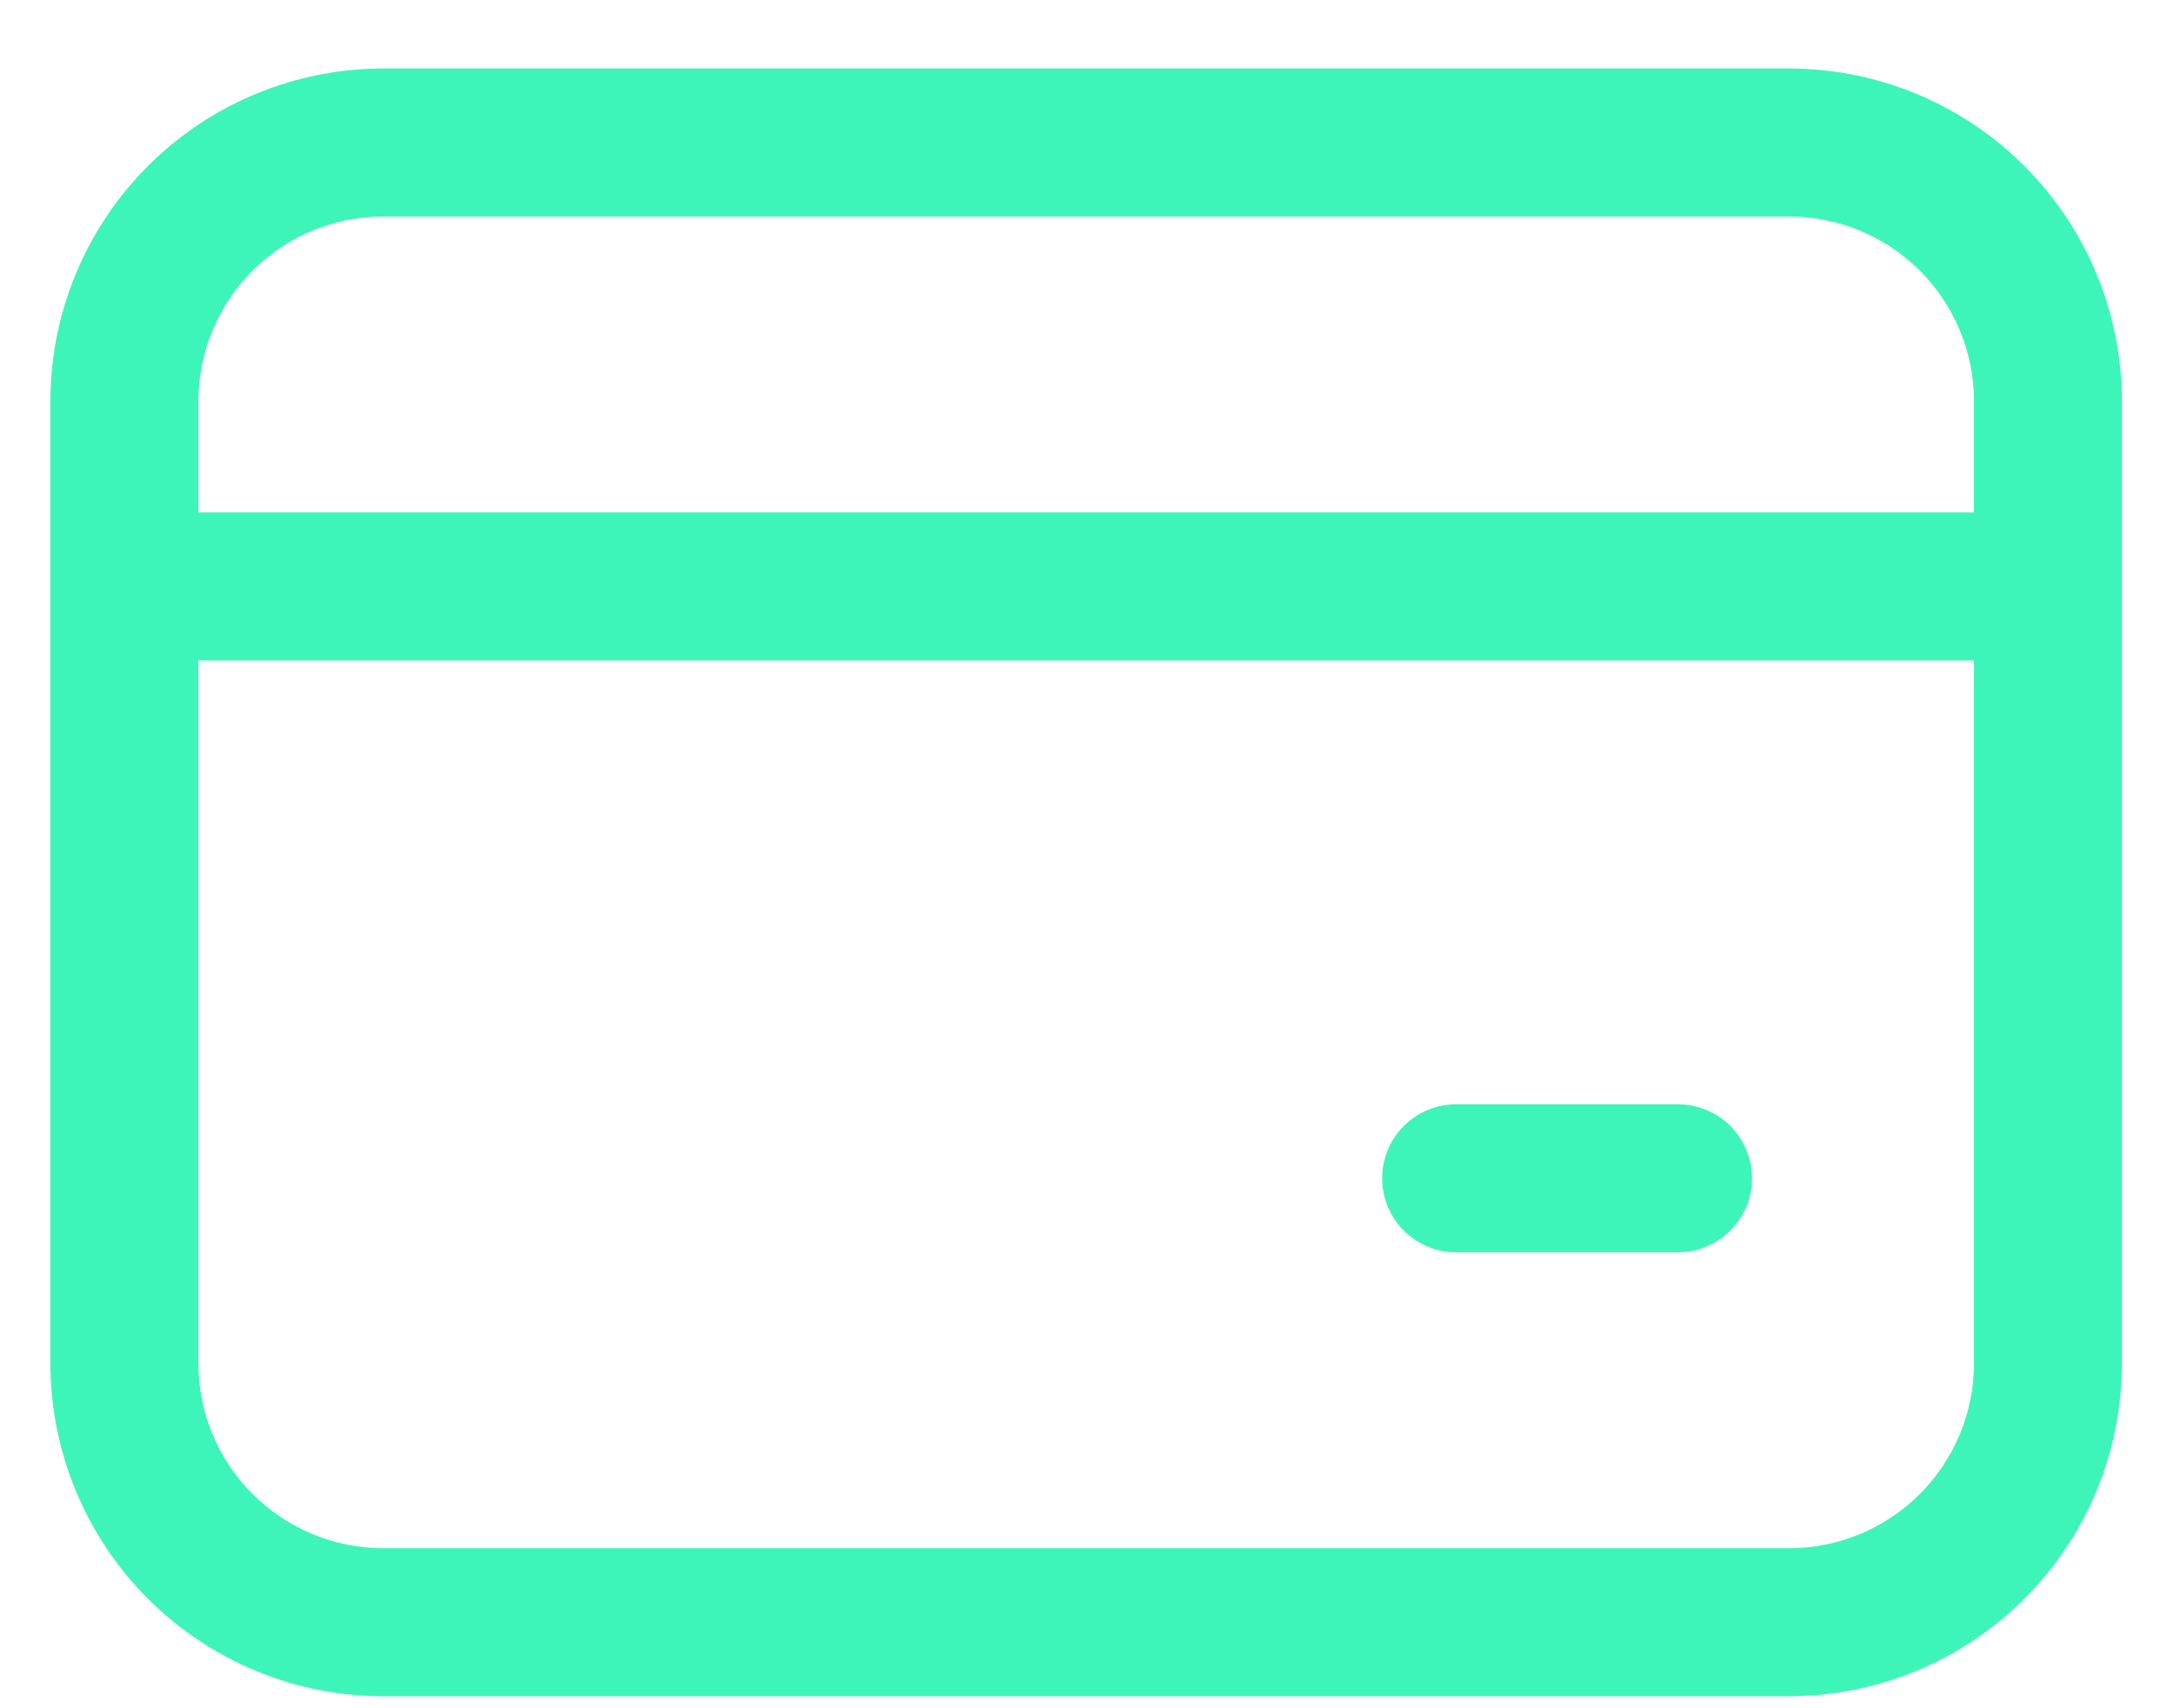
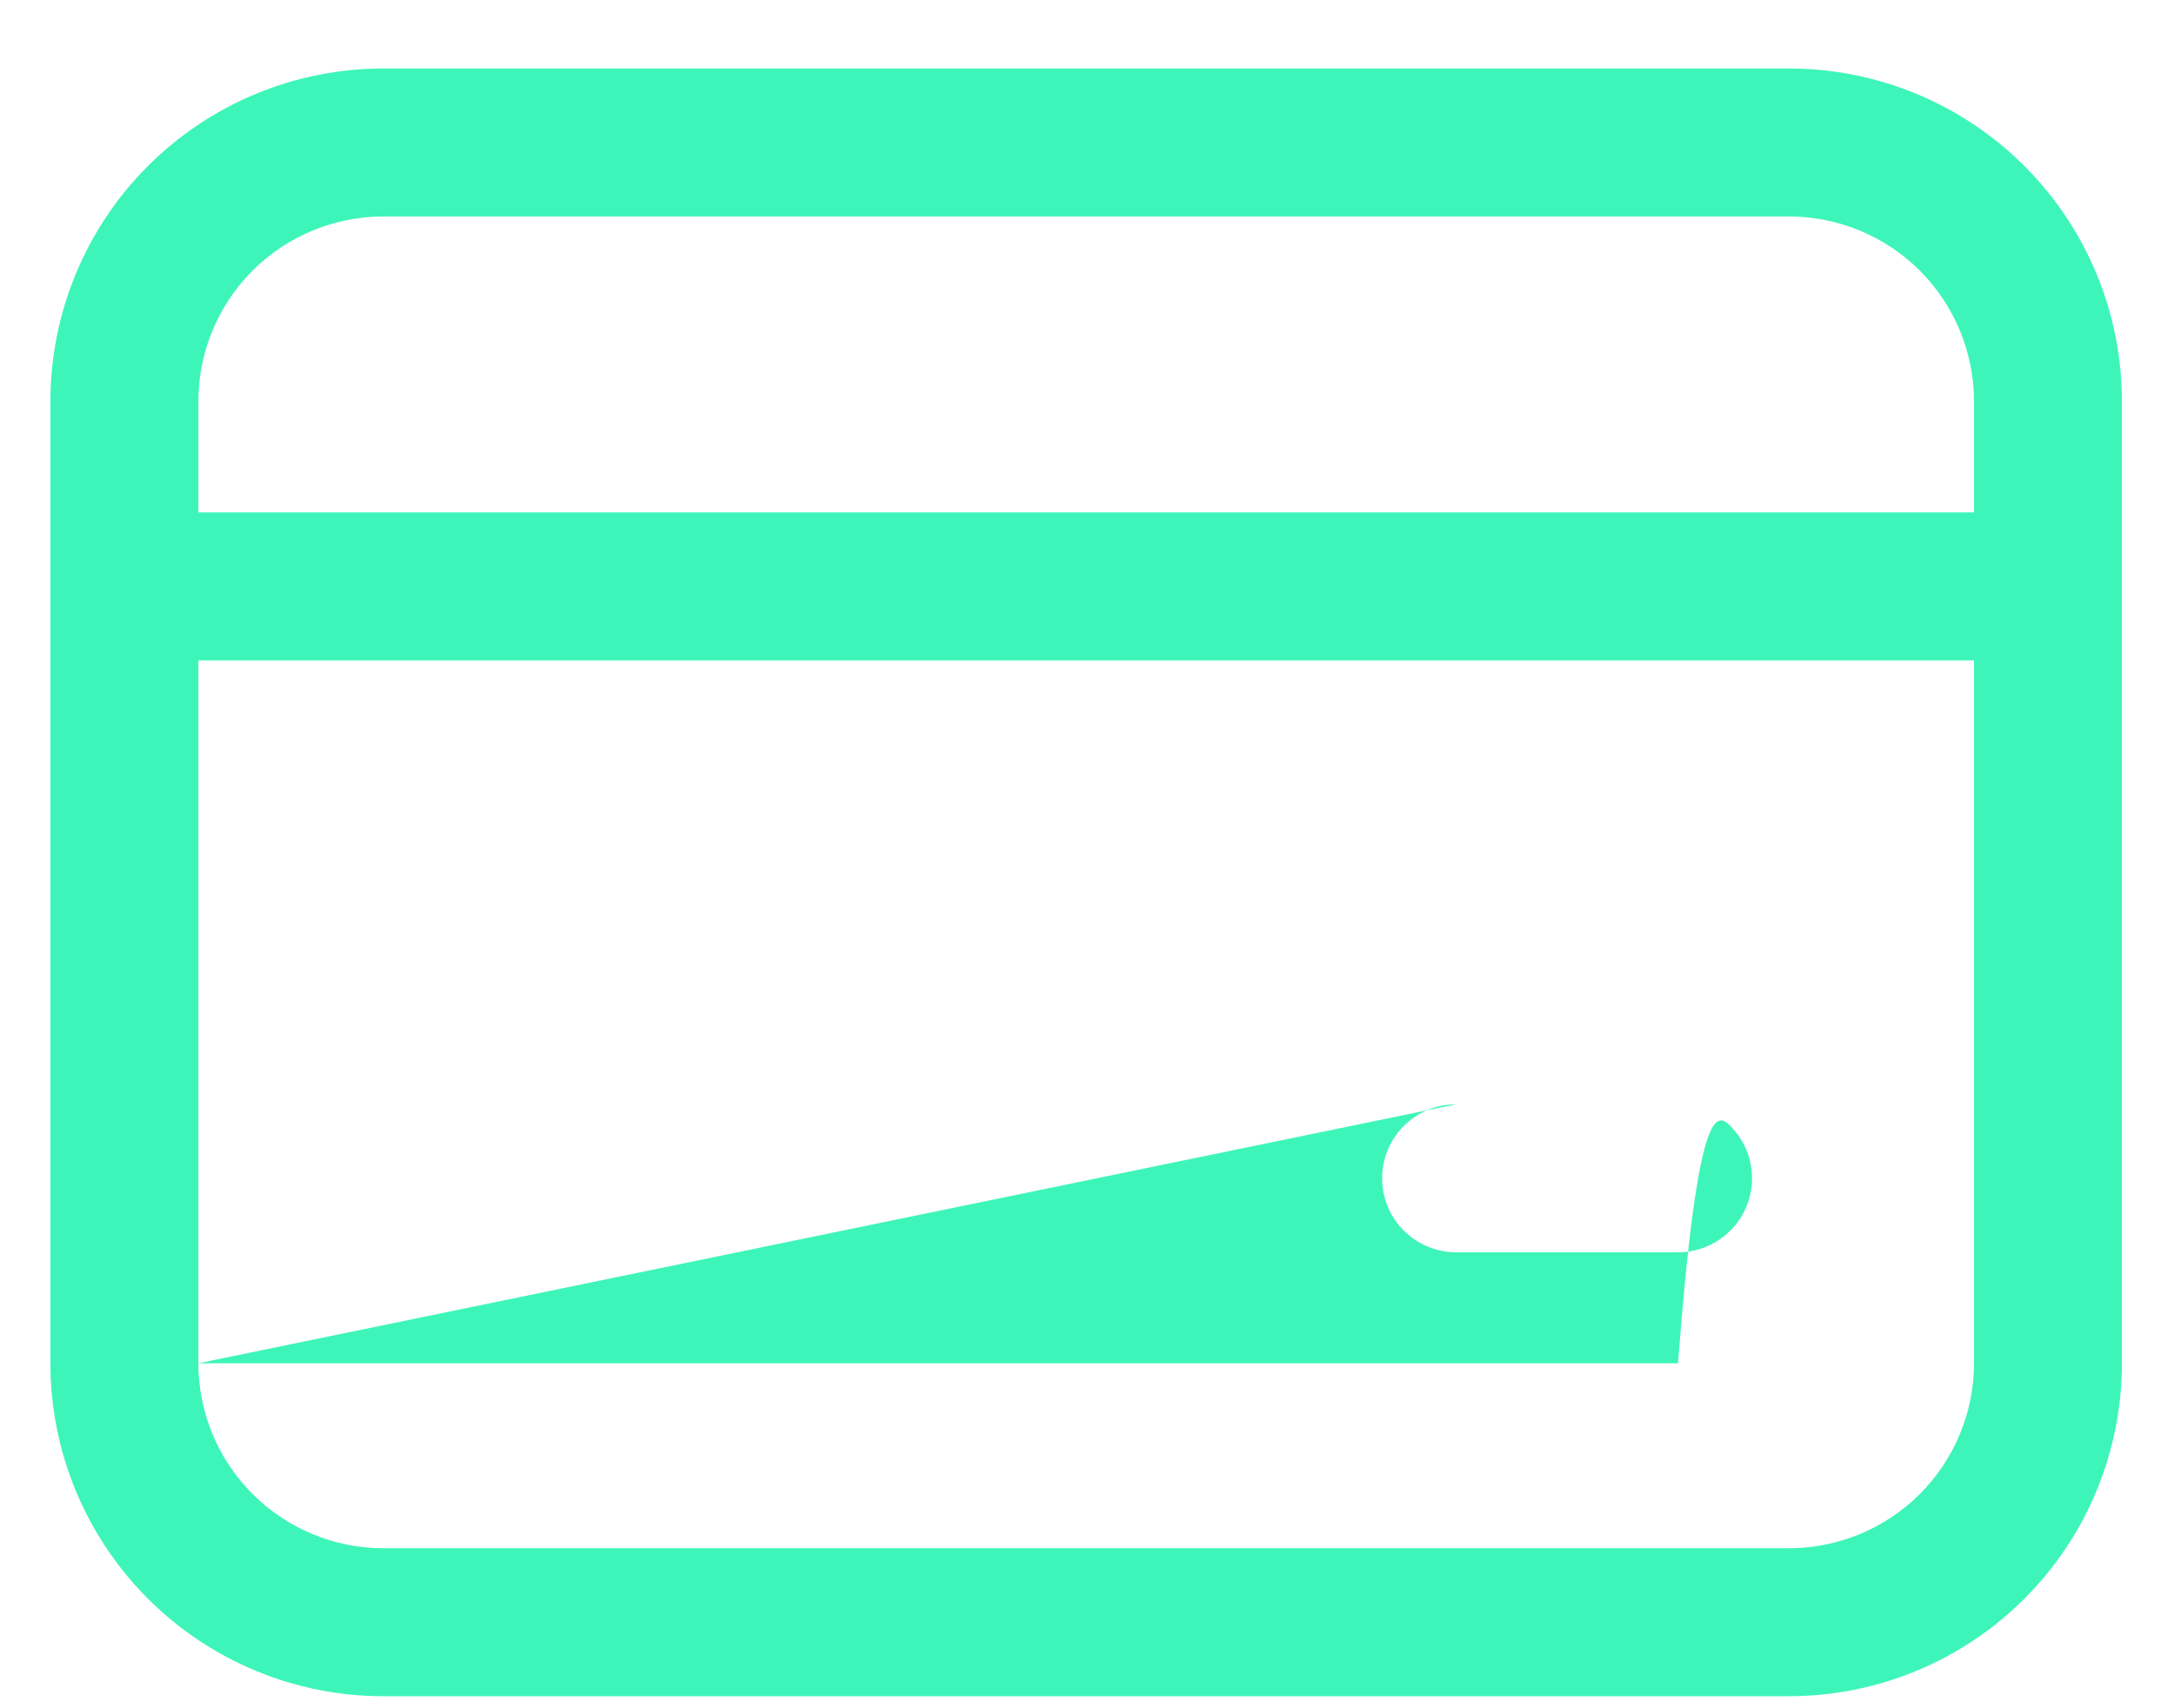
<svg xmlns="http://www.w3.org/2000/svg" width="28" height="22" viewBox="0 0 28 22" fill="none">
-   <path d="M0.649 5.17C0.649 4.032 1.101 2.942 1.905 2.138C2.709 1.334 3.8 0.882 4.937 0.882H23.041C24.179 0.882 25.269 1.334 26.073 2.138C26.878 2.942 27.329 4.032 27.329 5.17V17.557C27.329 18.694 26.878 19.785 26.073 20.589C25.269 21.393 24.179 21.845 23.041 21.845H4.937C3.8 21.845 2.709 21.393 1.905 20.589C1.101 19.785 0.649 18.694 0.649 17.557V5.17ZM4.937 2.788C4.305 2.788 3.7 3.039 3.253 3.485C2.806 3.932 2.555 4.538 2.555 5.17V6.599H25.424V5.17C25.424 4.538 25.173 3.932 24.726 3.485C24.279 3.039 23.673 2.788 23.041 2.788H4.937ZM2.555 17.557C2.555 18.189 2.806 18.794 3.253 19.241C3.7 19.688 4.305 19.939 4.937 19.939H23.041C23.673 19.939 24.279 19.688 24.726 19.241C25.173 18.794 25.424 18.189 25.424 17.557V8.505H2.555V17.557ZM18.754 14.222H21.612C21.865 14.222 22.107 14.322 22.286 14.501C22.465 14.68 22.565 14.922 22.565 15.175C22.565 15.427 22.465 15.67 22.286 15.848C22.107 16.027 21.865 16.128 21.612 16.128H18.754C18.501 16.128 18.259 16.027 18.08 15.848C17.901 15.67 17.801 15.427 17.801 15.175C17.801 14.922 17.901 14.68 18.08 14.501C18.259 14.322 18.501 14.222 18.754 14.222Z" fill="#3EF5B9" />
+   <path d="M0.649 5.17C0.649 4.032 1.101 2.942 1.905 2.138C2.709 1.334 3.8 0.882 4.937 0.882H23.041C24.179 0.882 25.269 1.334 26.073 2.138C26.878 2.942 27.329 4.032 27.329 5.17V17.557C27.329 18.694 26.878 19.785 26.073 20.589C25.269 21.393 24.179 21.845 23.041 21.845H4.937C3.8 21.845 2.709 21.393 1.905 20.589C1.101 19.785 0.649 18.694 0.649 17.557V5.17ZM4.937 2.788C4.305 2.788 3.7 3.039 3.253 3.485C2.806 3.932 2.555 4.538 2.555 5.17V6.599H25.424V5.17C25.424 4.538 25.173 3.932 24.726 3.485C24.279 3.039 23.673 2.788 23.041 2.788H4.937ZM2.555 17.557C2.555 18.189 2.806 18.794 3.253 19.241C3.7 19.688 4.305 19.939 4.937 19.939H23.041C23.673 19.939 24.279 19.688 24.726 19.241C25.173 18.794 25.424 18.189 25.424 17.557V8.505H2.555V17.557ZH21.612C21.865 14.222 22.107 14.322 22.286 14.501C22.465 14.68 22.565 14.922 22.565 15.175C22.565 15.427 22.465 15.67 22.286 15.848C22.107 16.027 21.865 16.128 21.612 16.128H18.754C18.501 16.128 18.259 16.027 18.08 15.848C17.901 15.67 17.801 15.427 17.801 15.175C17.801 14.922 17.901 14.68 18.08 14.501C18.259 14.322 18.501 14.222 18.754 14.222Z" fill="#3EF5B9" />
</svg>